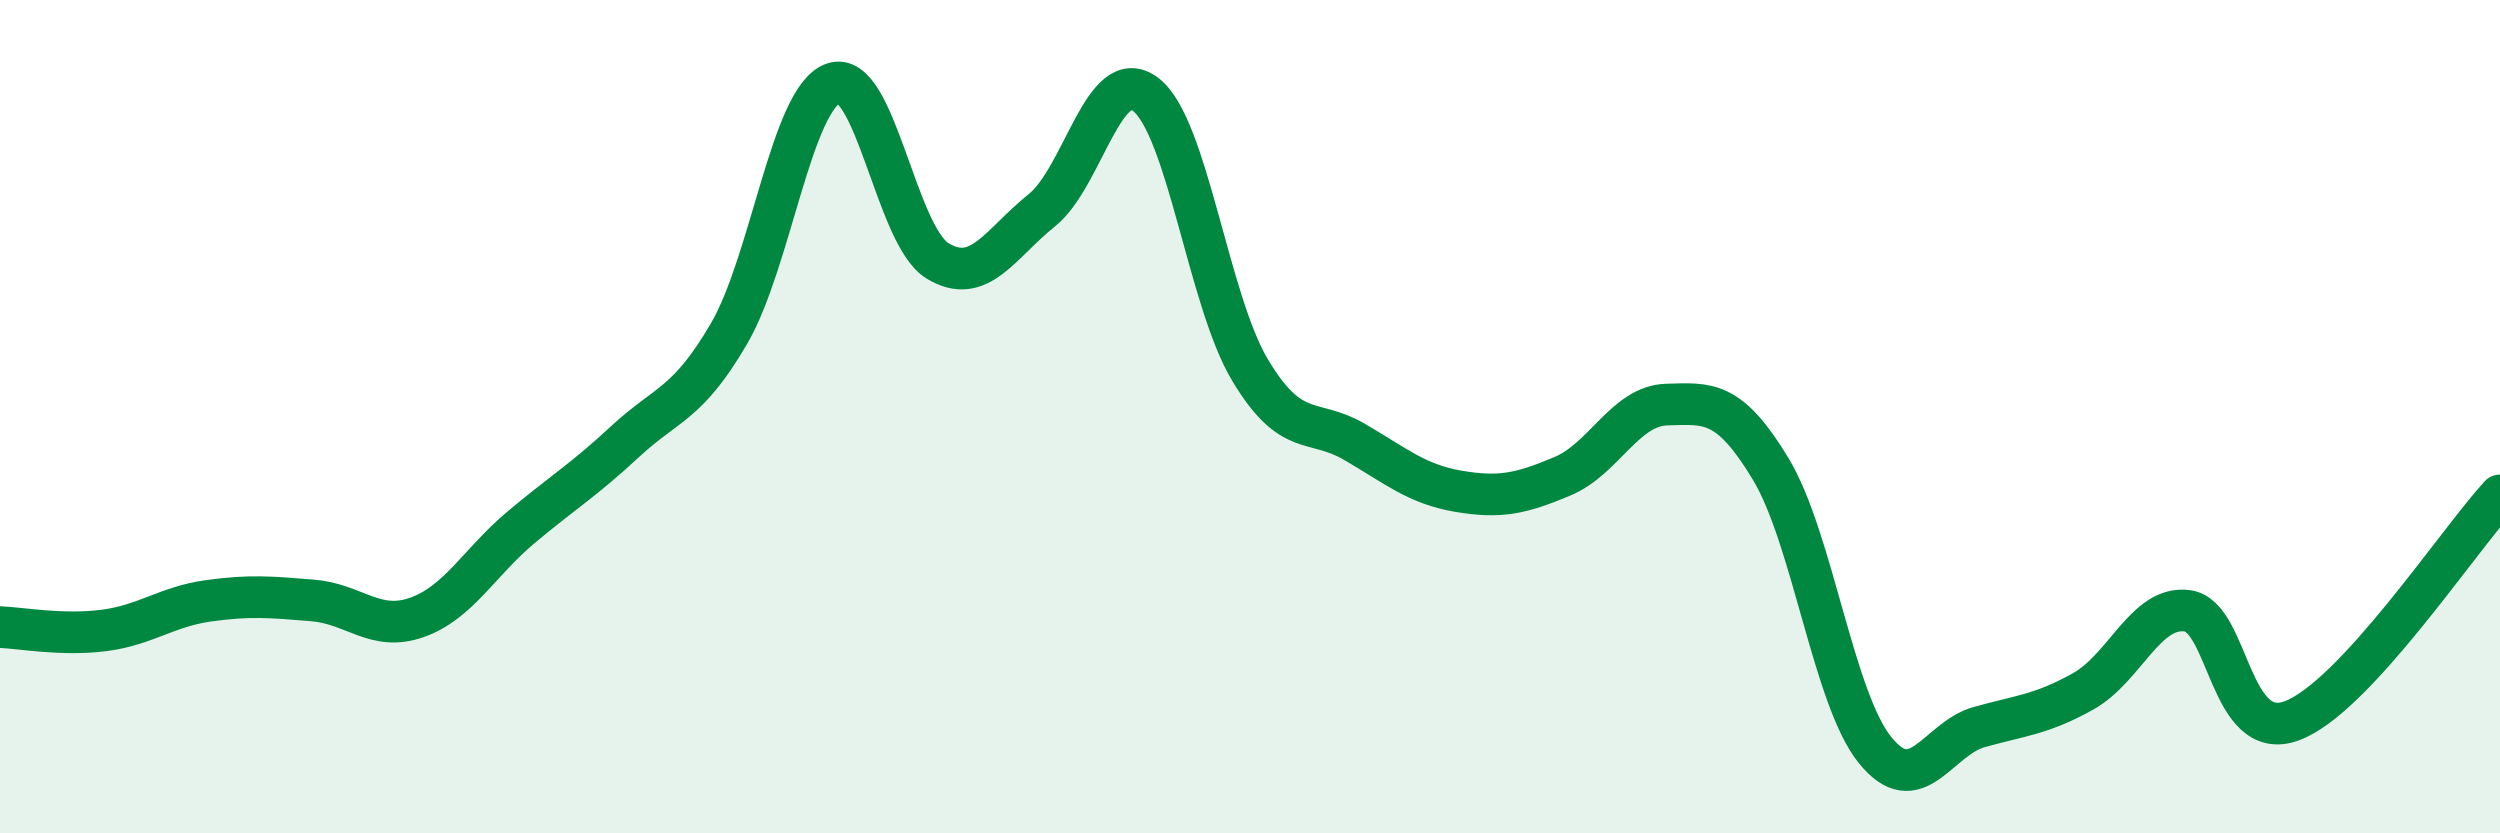
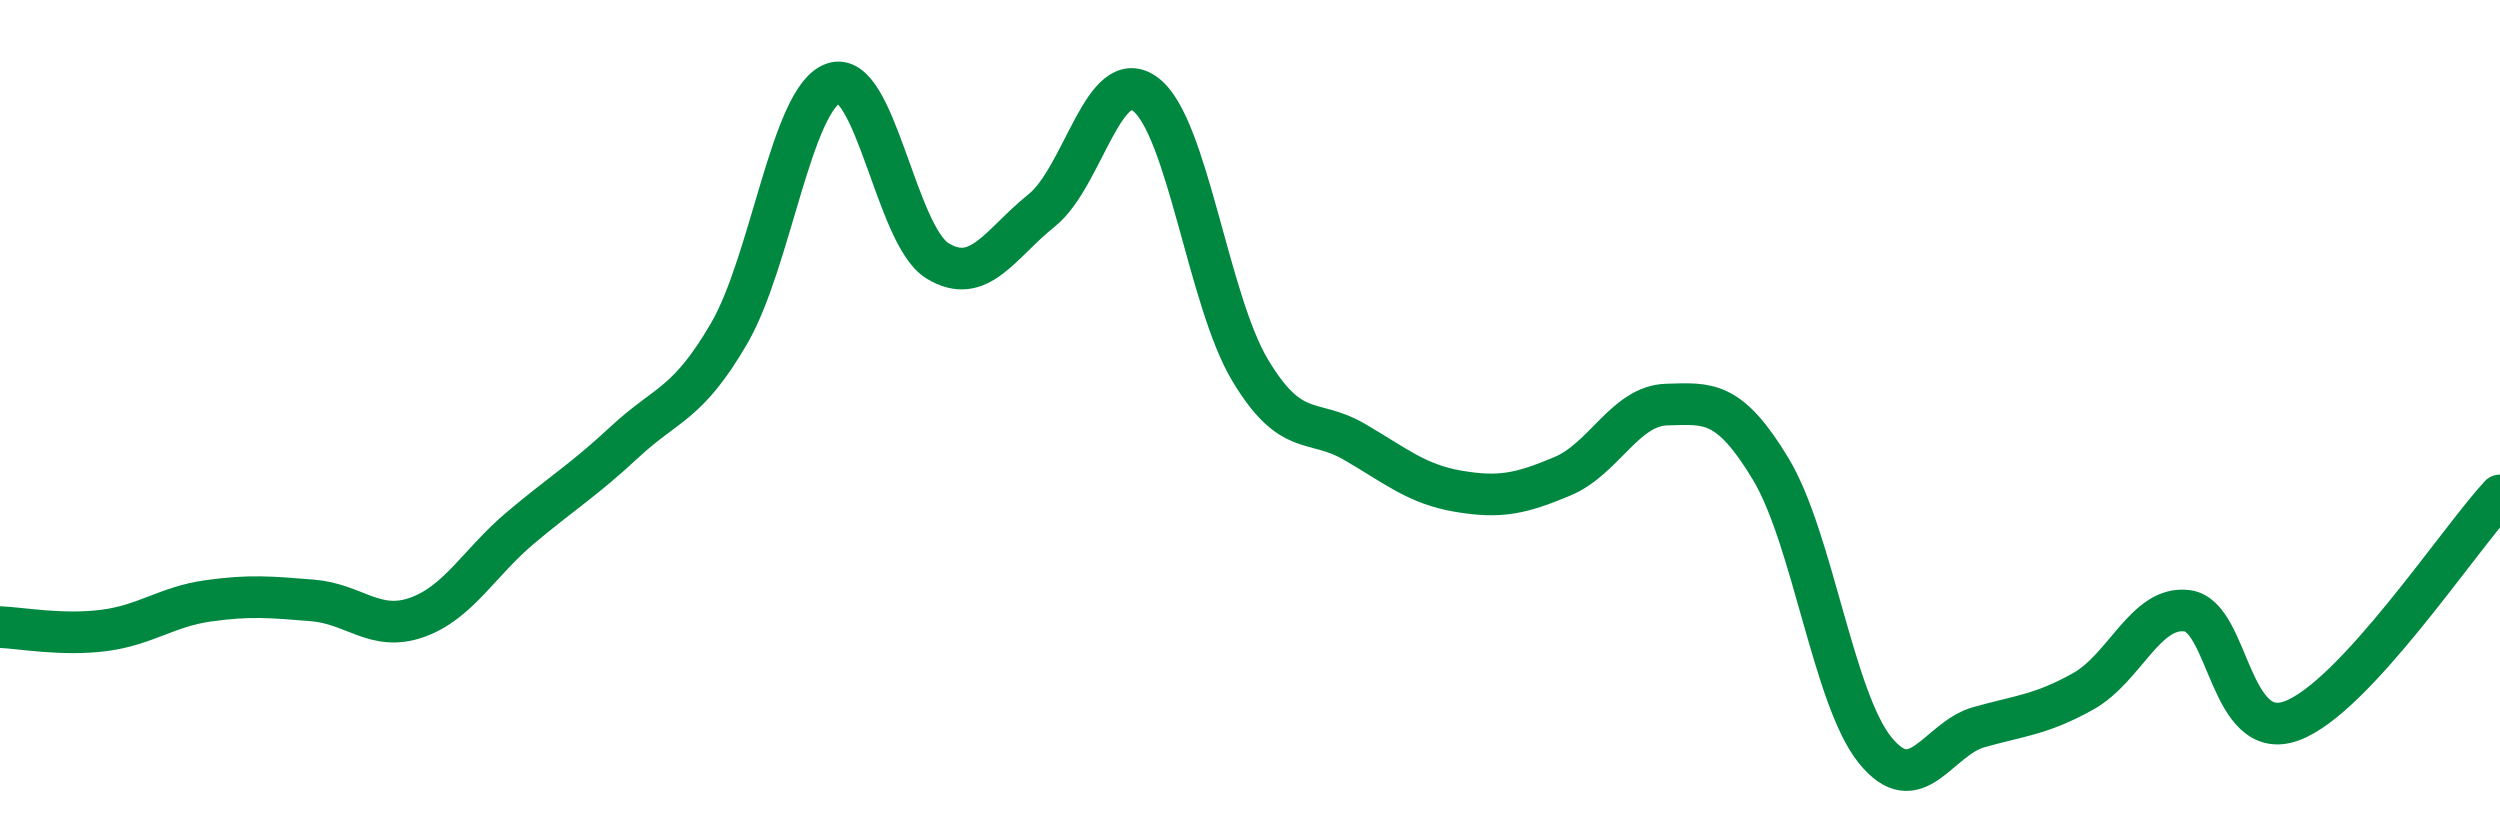
<svg xmlns="http://www.w3.org/2000/svg" width="60" height="20" viewBox="0 0 60 20">
-   <path d="M 0,15.05 C 0.5,15.07 1.5,15.26 2.5,15.13 C 3.5,15 4,14.56 5,14.42 C 6,14.28 6.5,14.33 7.5,14.41 C 8.5,14.49 9,15.17 10,14.82 C 11,14.47 11.5,13.5 12.5,12.66 C 13.5,11.82 14,11.53 15,10.6 C 16,9.67 16.5,9.72 17.5,8 C 18.5,6.28 19,2.35 20,2 C 21,1.65 21.5,5.65 22.5,6.26 C 23.5,6.87 24,5.85 25,5.05 C 26,4.25 26.5,1.5 27.5,2.27 C 28.5,3.04 29,7.21 30,8.88 C 31,10.55 31.5,10.02 32.5,10.6 C 33.5,11.18 34,11.62 35,11.79 C 36,11.96 36.5,11.85 37.5,11.43 C 38.5,11.01 39,9.74 40,9.71 C 41,9.68 41.5,9.6 42.5,11.26 C 43.5,12.92 44,16.76 45,18 C 46,19.24 46.5,17.73 47.5,17.45 C 48.5,17.17 49,17.15 50,16.59 C 51,16.03 51.5,14.52 52.5,14.66 C 53.5,14.8 53.5,17.85 55,17.3 C 56.5,16.75 59,12.97 60,11.89L60 20L0 20Z" fill="#008740" opacity="0.1" stroke-linecap="round" stroke-linejoin="round" />
  <path d="M 0,15.05 C 0.5,15.07 1.5,15.26 2.5,15.13 C 3.5,15 4,14.56 5,14.42 C 6,14.28 6.5,14.33 7.5,14.41 C 8.5,14.49 9,15.17 10,14.82 C 11,14.47 11.5,13.5 12.5,12.66 C 13.5,11.82 14,11.53 15,10.6 C 16,9.67 16.5,9.72 17.5,8 C 18.5,6.28 19,2.35 20,2 C 21,1.65 21.5,5.65 22.5,6.26 C 23.5,6.87 24,5.85 25,5.05 C 26,4.25 26.5,1.5 27.5,2.27 C 28.5,3.04 29,7.21 30,8.88 C 31,10.55 31.5,10.02 32.5,10.6 C 33.5,11.18 34,11.62 35,11.79 C 36,11.96 36.5,11.85 37.5,11.43 C 38.5,11.01 39,9.74 40,9.71 C 41,9.68 41.5,9.6 42.5,11.26 C 43.5,12.92 44,16.76 45,18 C 46,19.24 46.5,17.73 47.5,17.45 C 48.5,17.17 49,17.15 50,16.59 C 51,16.03 51.5,14.52 52.5,14.66 C 53.5,14.8 53.5,17.85 55,17.3 C 56.5,16.75 59,12.97 60,11.89" stroke="#008740" stroke-width="1" fill="none" stroke-linecap="round" stroke-linejoin="round" />
</svg>